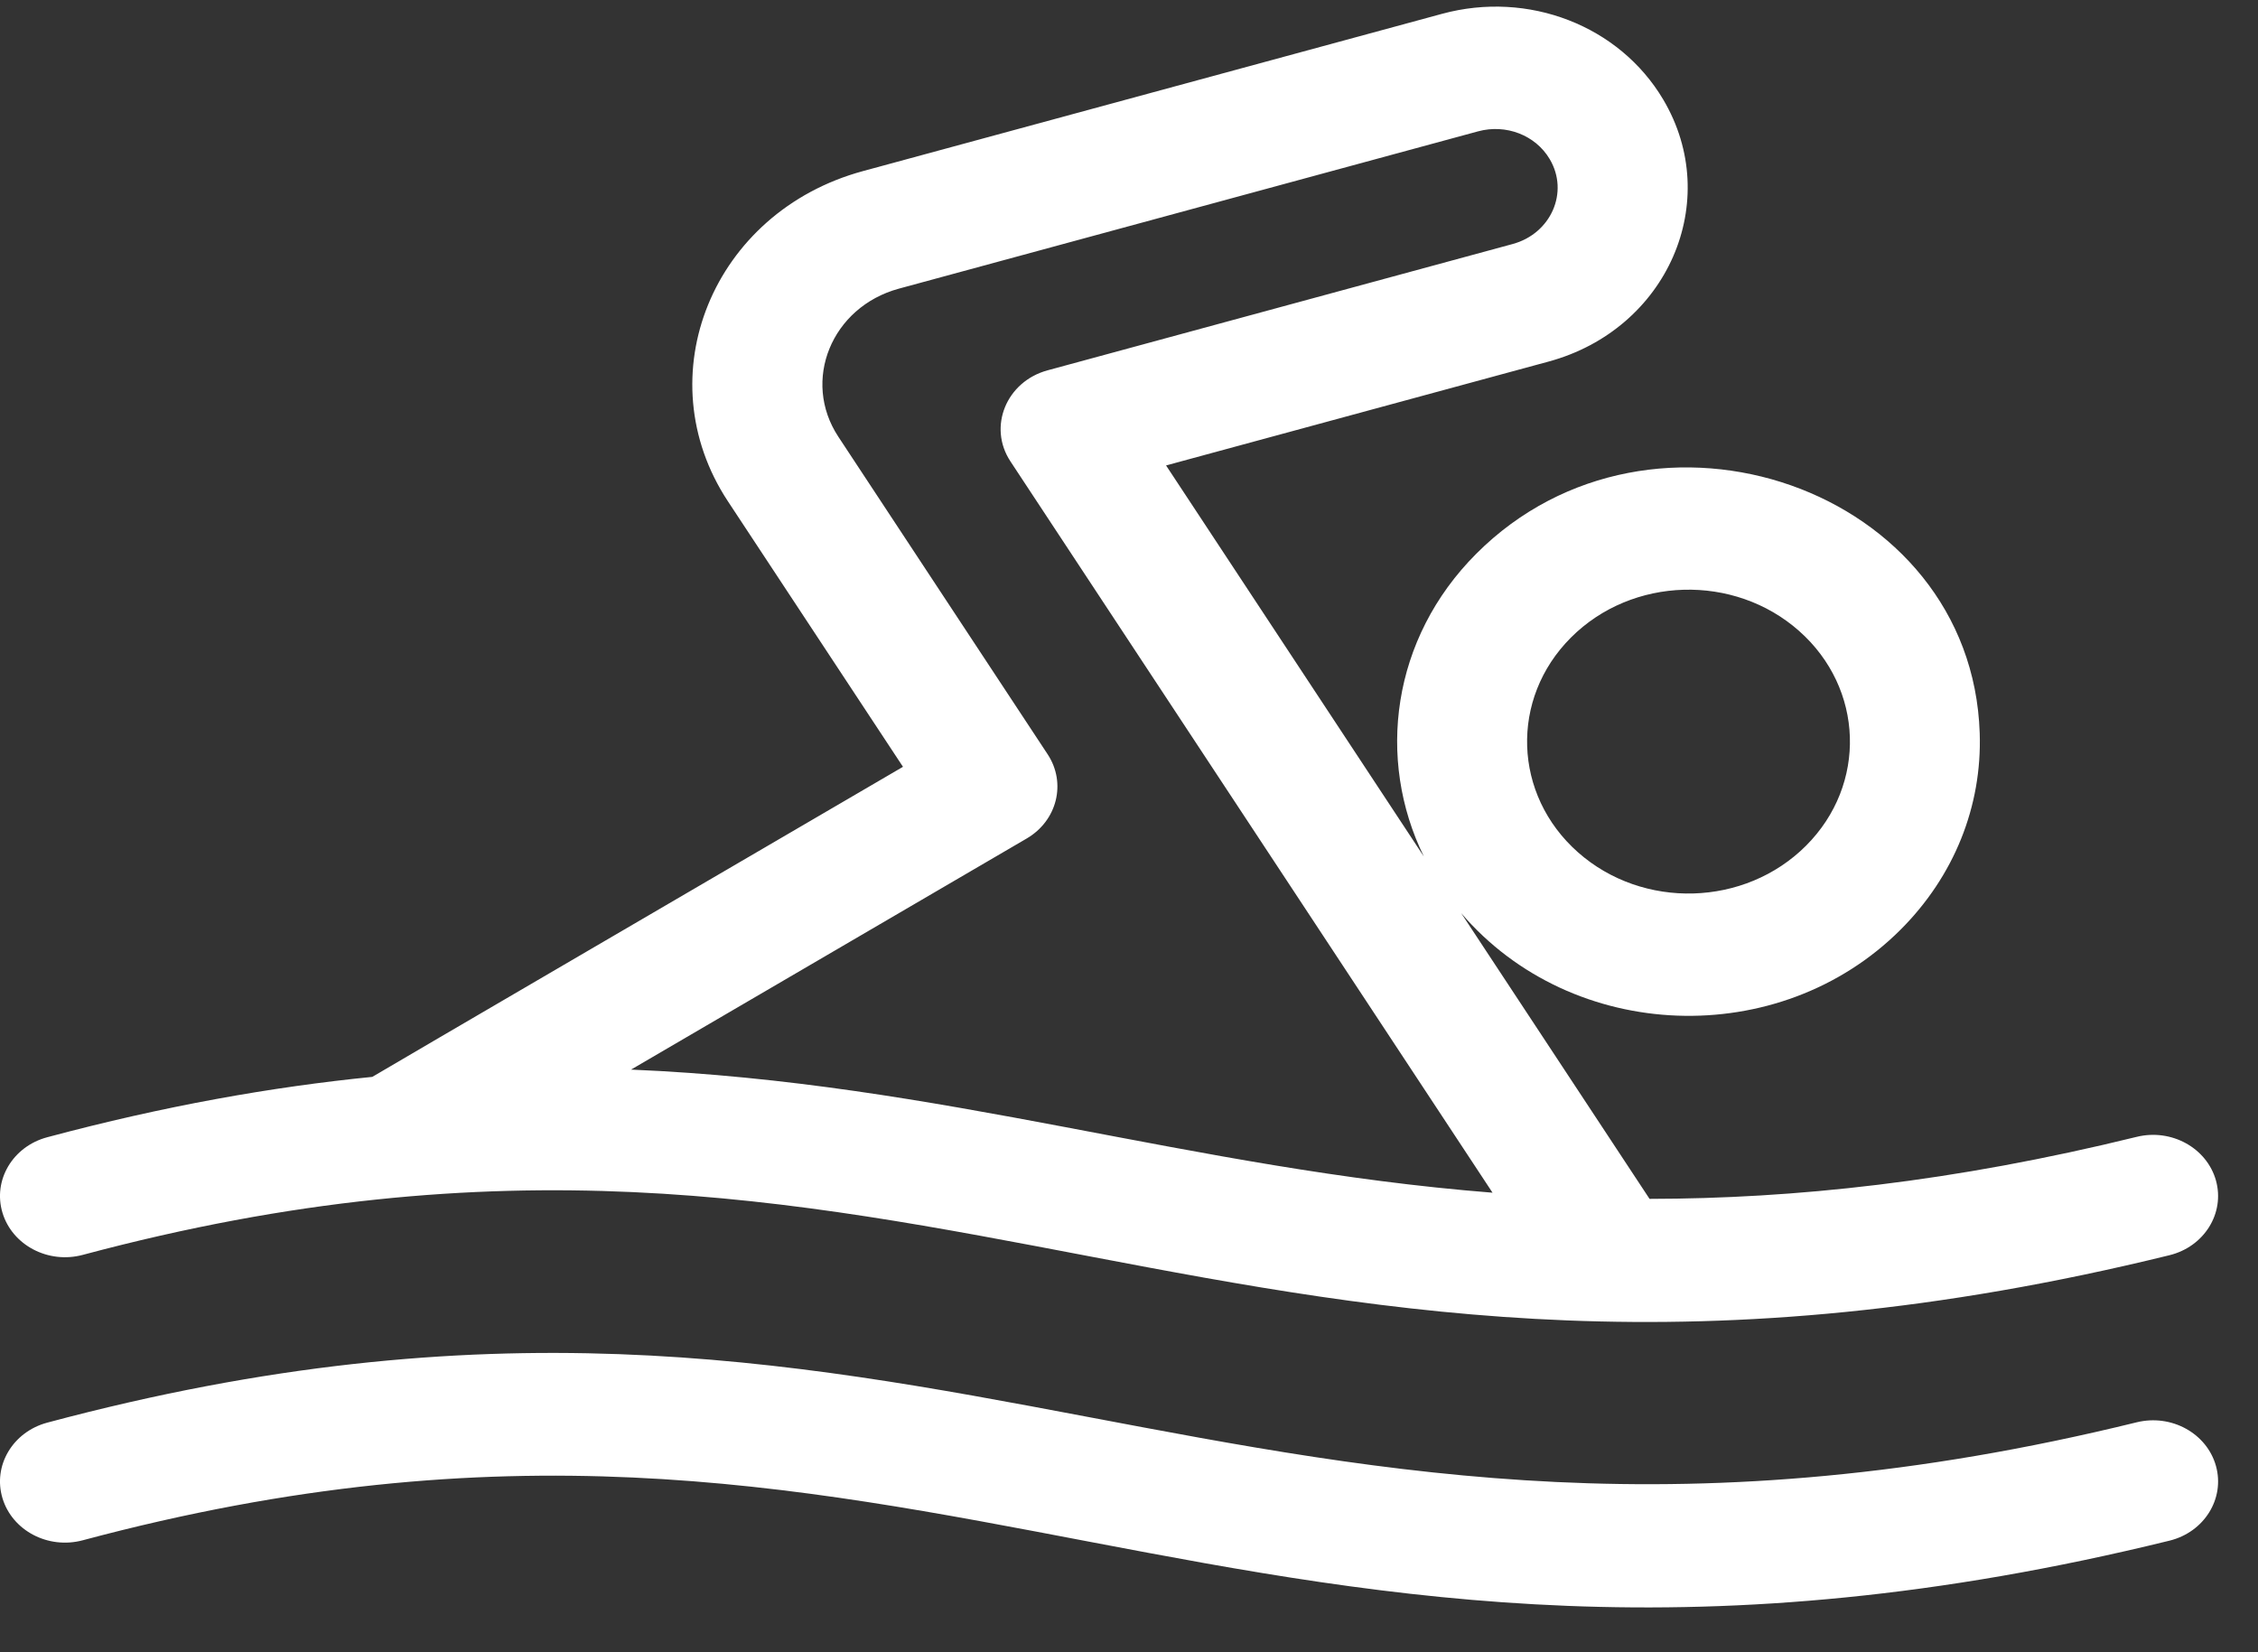
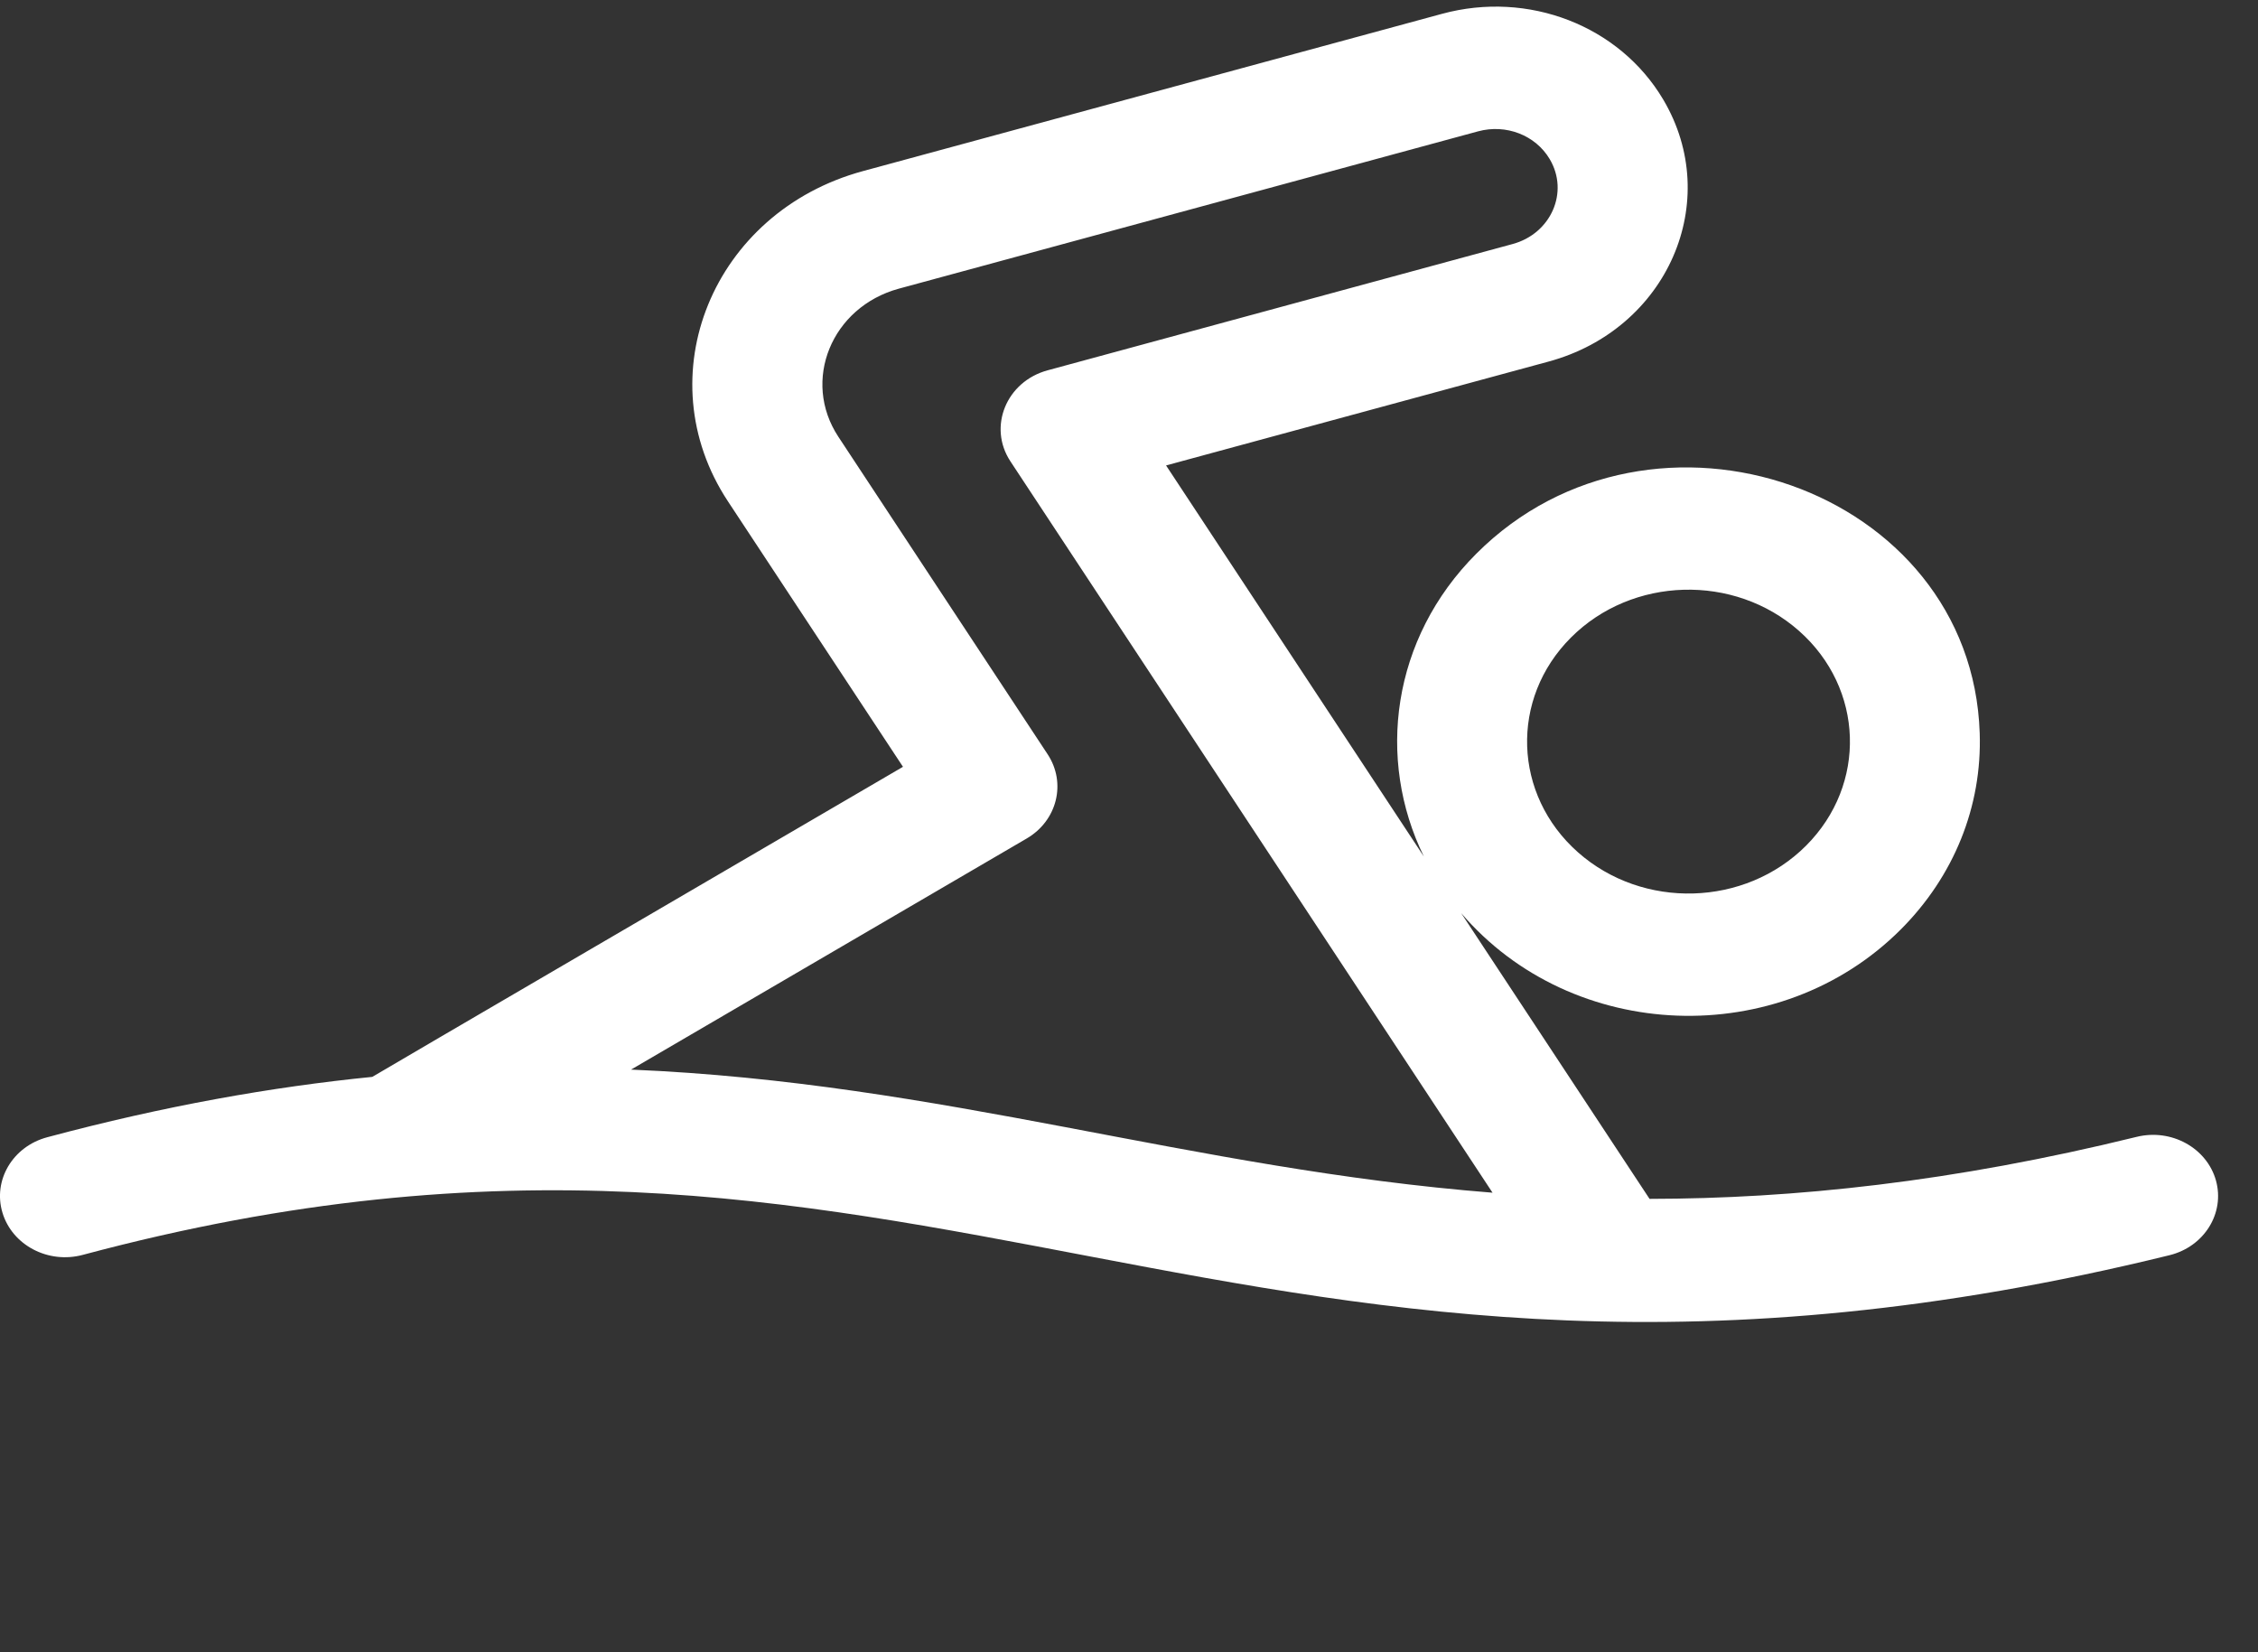
<svg xmlns="http://www.w3.org/2000/svg" width="41" height="30" viewBox="0 0 41 30" fill="none">
  <rect x="0" y="0" width="41" height="30" fill="#333333" stroke="none" />
  <path d="M1.503 22.785C16.809 18.69 22.403 26.965 39.393 22.791C40.023 22.636 40.401 22.03 40.237 21.436C40.072 20.843 39.427 20.487 38.797 20.642C35.461 21.462 32.57 21.765 29.952 21.768L26.531 16.579C28.553 18.944 32.312 19.08 34.513 16.877C35.481 15.908 35.991 14.642 35.947 13.313C35.802 8.856 30.001 6.856 26.806 10.054C25.267 11.594 24.988 13.785 25.854 15.552L21.173 8.451L28.119 6.565C30.277 5.979 31.296 3.655 30.2 1.807C29.404 0.465 27.753 -0.175 26.184 0.251L15.668 3.107C12.941 3.848 11.72 6.831 13.217 9.102L16.396 13.923C14.105 15.262 6.837 19.503 6.76 19.553C4.936 19.735 2.983 20.08 0.858 20.649C0.231 20.816 -0.133 21.43 0.045 22.02C0.223 22.61 0.876 22.953 1.503 22.785ZM28.525 11.576C29.636 10.464 31.49 10.414 32.667 11.456C33.847 12.5 33.904 14.244 32.794 15.355C31.685 16.465 29.832 16.519 28.652 15.475C27.472 14.43 27.415 12.686 28.525 11.576ZM19.023 13.696L15.223 7.931C14.551 6.913 15.098 5.574 16.322 5.241L26.838 2.385C27.346 2.247 27.881 2.454 28.139 2.889C28.495 3.489 28.163 4.242 27.465 4.431L19.022 6.724C18.271 6.928 17.935 7.752 18.347 8.377L27.101 21.656C21.595 21.221 17.122 19.658 11.458 19.421L18.642 15.225C19.196 14.902 19.366 14.217 19.023 13.696Z" fill="white" />
-   <path d="M38.797 25.825C22.542 29.818 16.838 21.555 0.858 25.831C0.231 25.999 -0.133 26.613 0.045 27.203C0.223 27.793 0.876 28.135 1.503 27.967C16.809 23.872 22.403 32.148 39.393 27.974C40.024 27.819 40.401 27.212 40.237 26.619C40.072 26.025 39.428 25.67 38.797 25.825Z" fill="white" />
</svg>